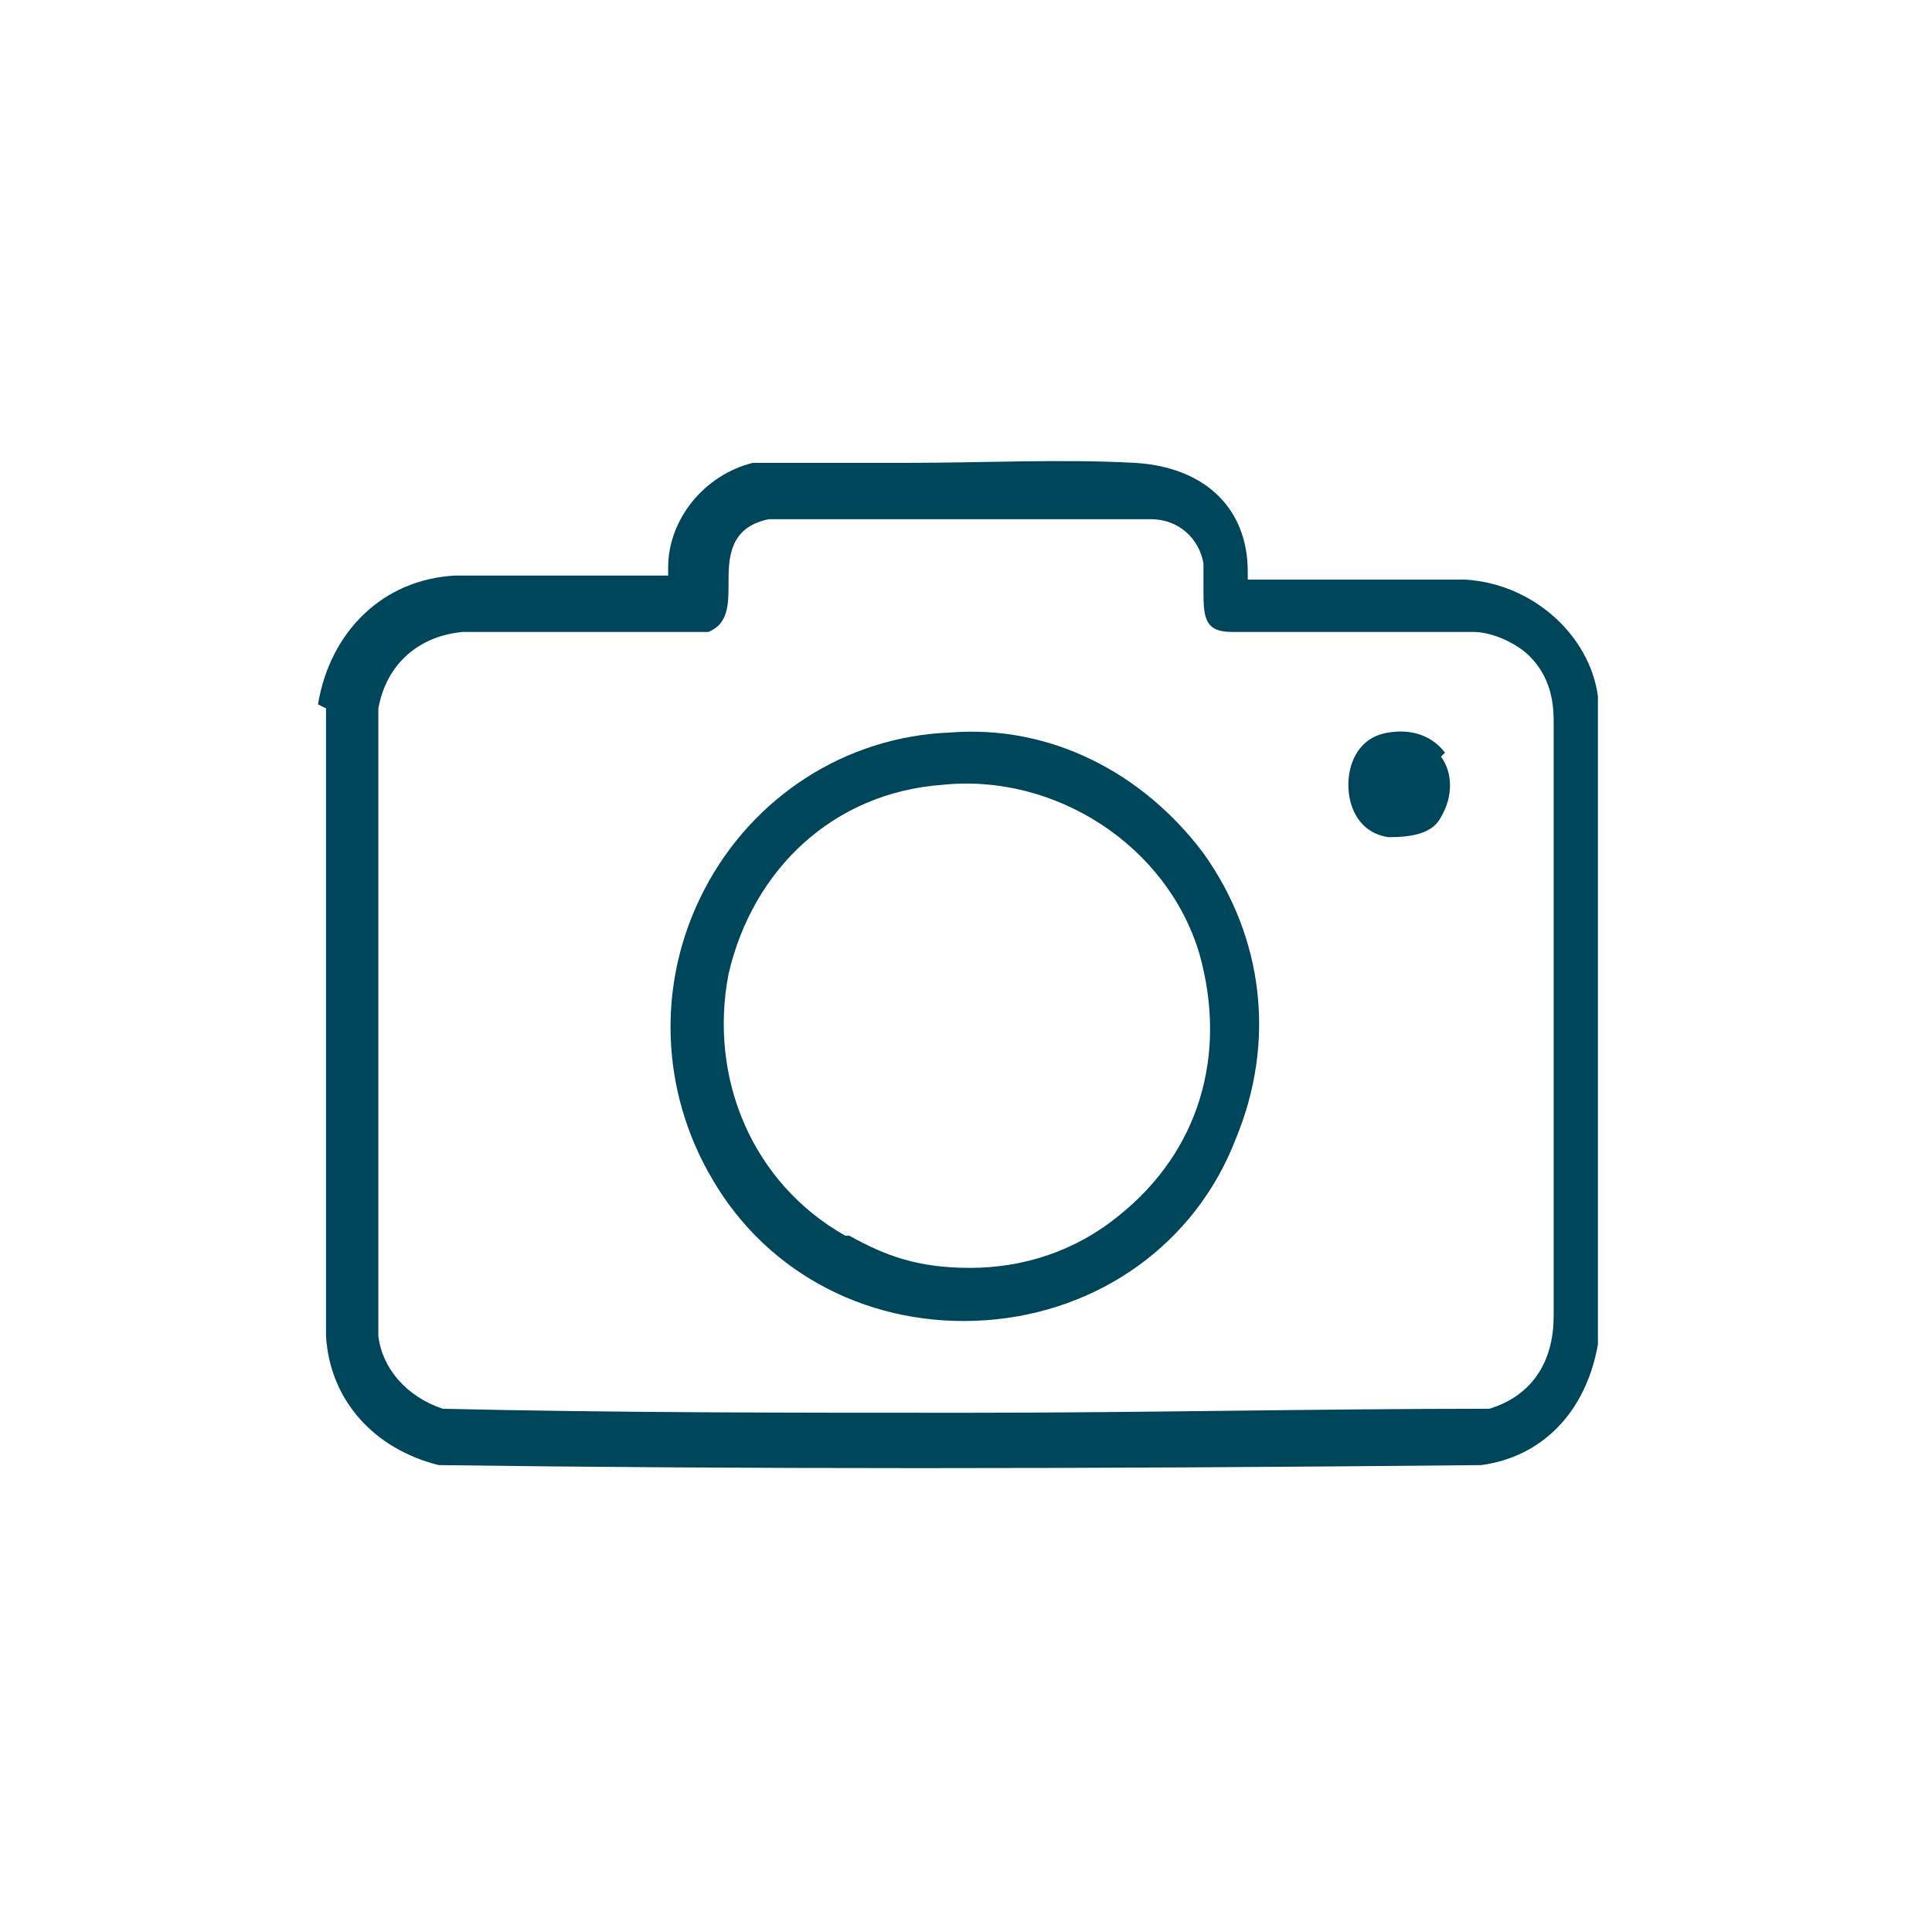
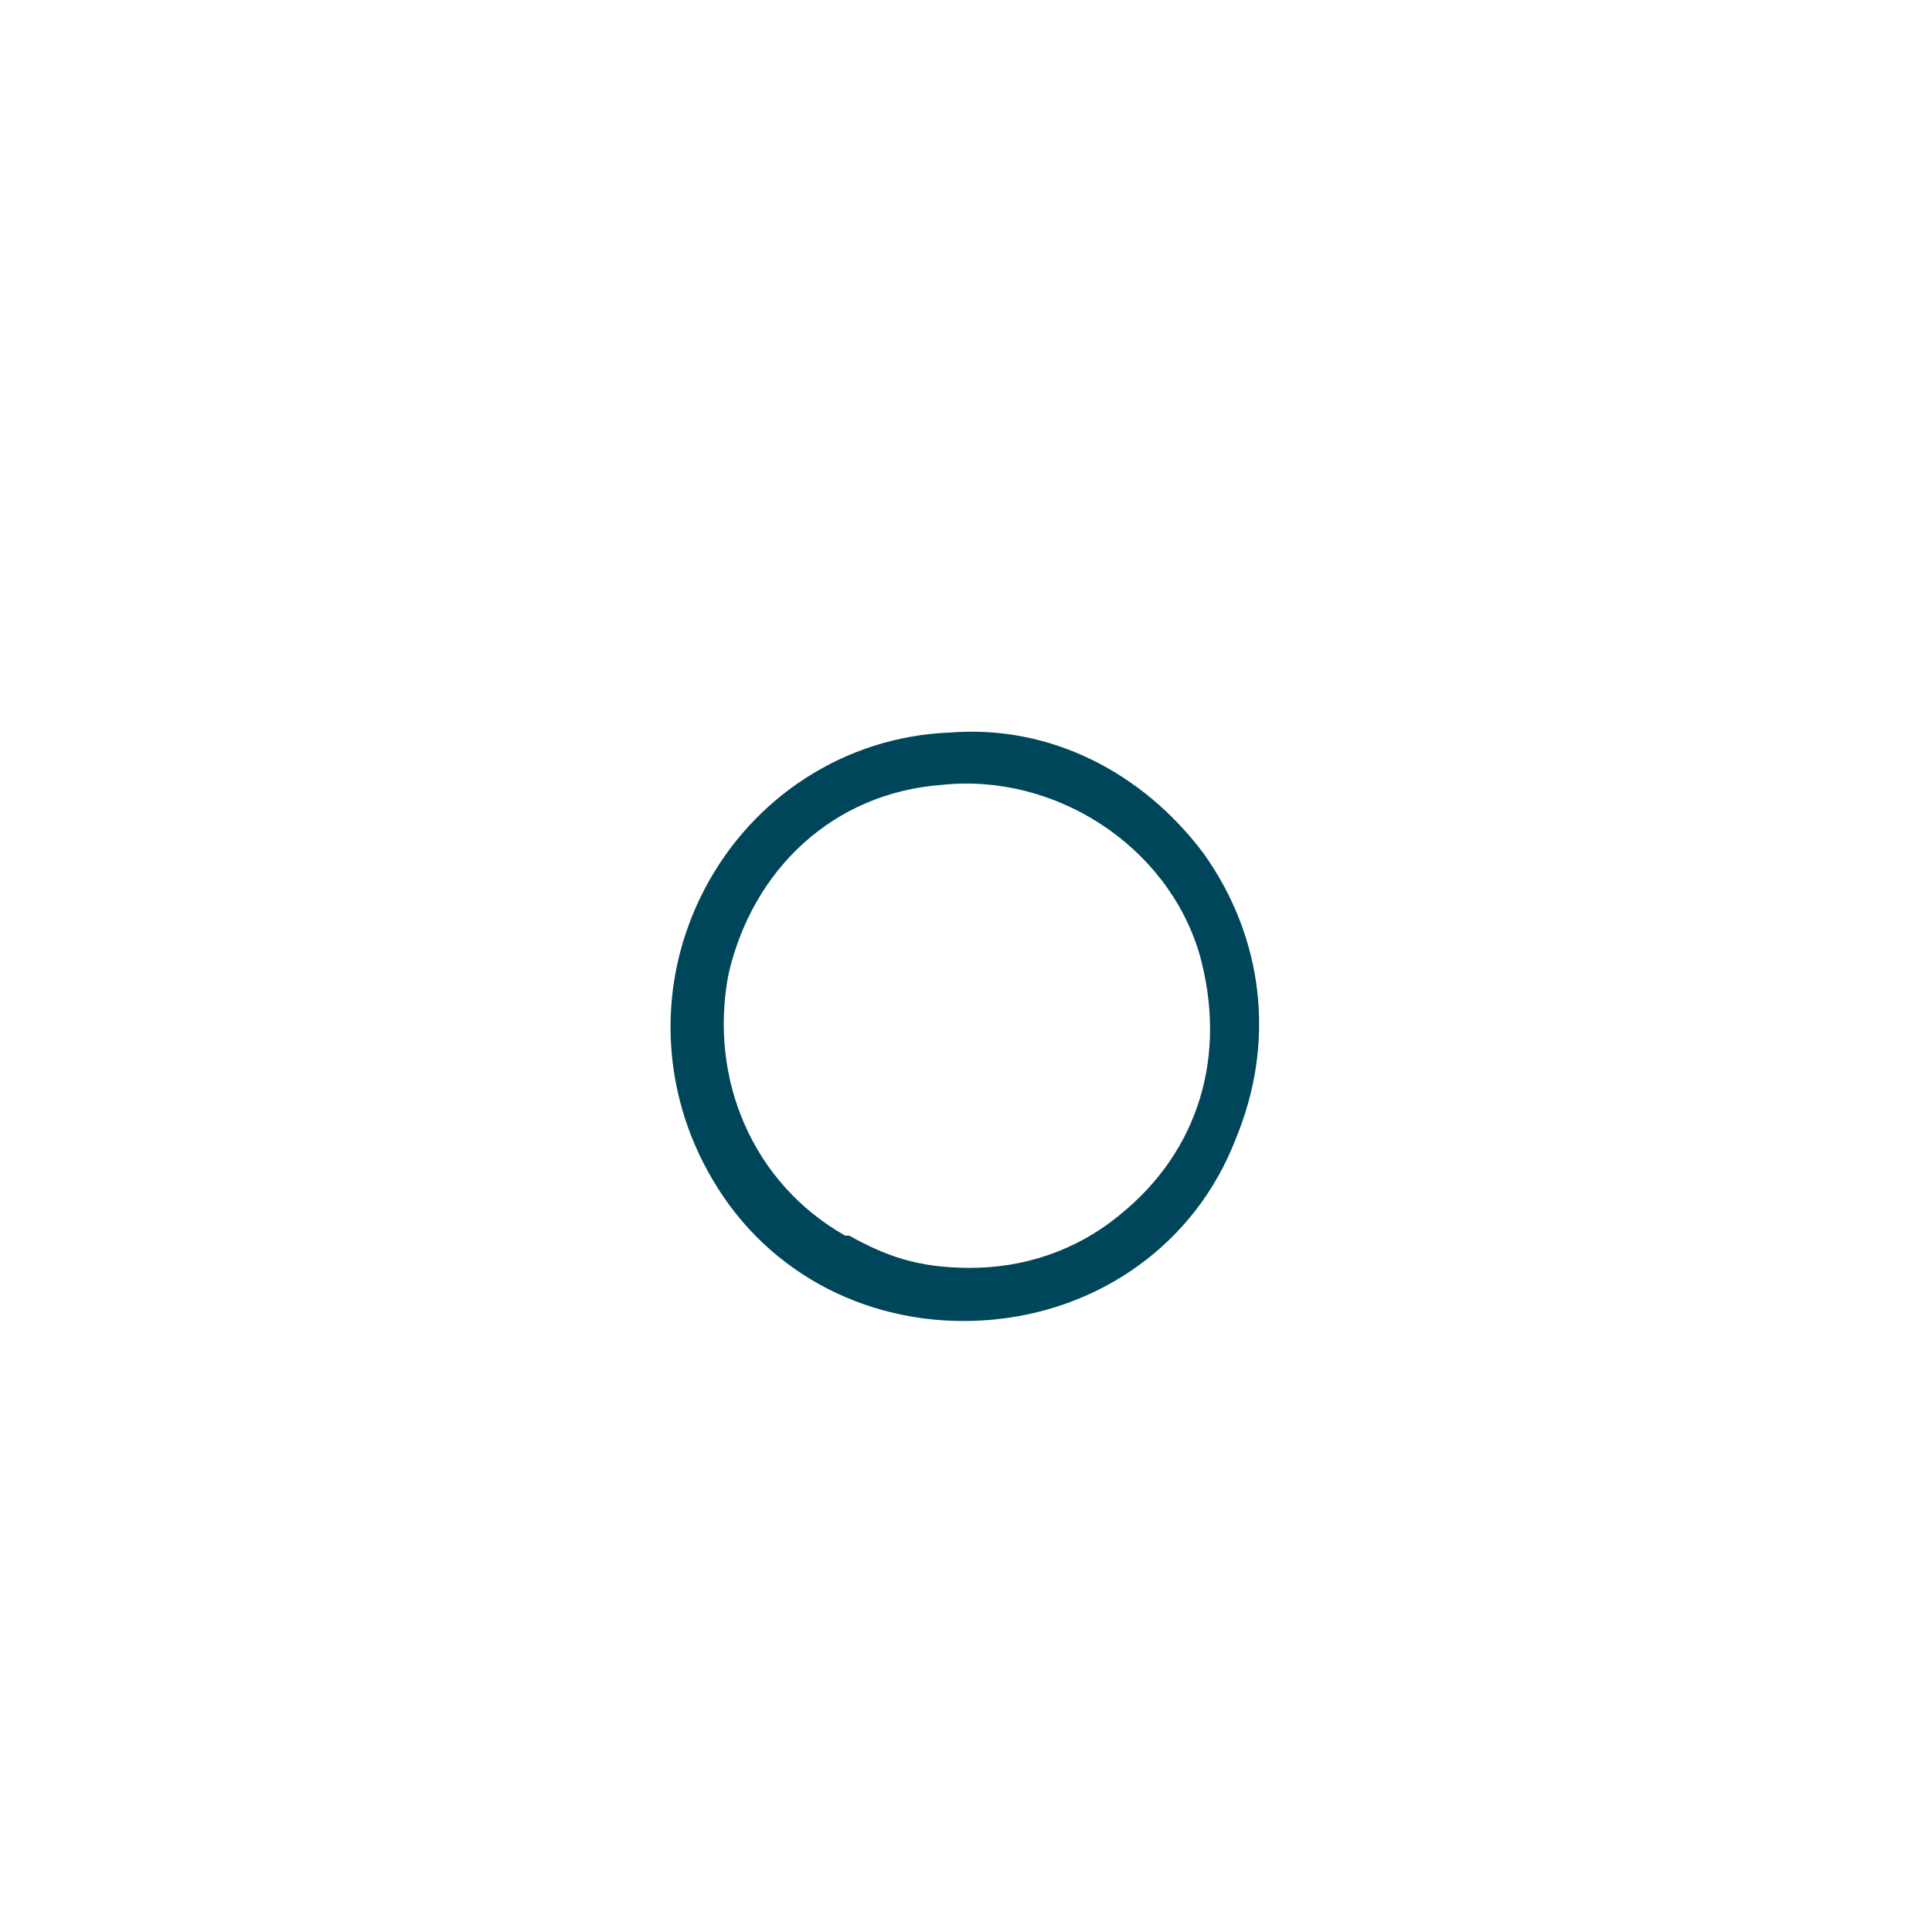
<svg xmlns="http://www.w3.org/2000/svg" id="Icones" version="1.1" viewBox="0 0 48 48">
  <defs>
    <style>
      .st0 {
        fill: #00465a;
      }
    </style>
  </defs>
-   <path class="st0" d="M8.1,17.6v15.6c.1,1.6,1.2,2.8,2.8,3.2,7.5.1,15.8.1,25.9,0,1.5-.2,2.6-1.3,2.9-3v-16.1c-.2-1.5-1.6-2.8-3.3-2.9-.9,0-1.8,0-2.7,0-.8,0-1.7,0-2.5,0h-.2v-.2c0-1.6-1.1-2.6-2.8-2.7-1.8-.1-3.8,0-5.7,0-1.2,0-2.5,0-3.8,0-1.2.3-2.1,1.4-2.1,2.6v.2h-.2c-.8,0-1.6,0-2.5,0-.5,0-1,0-1.5,0s-.8,0-1.1,0c-1.8.1-3.1,1.4-3.4,3.2ZM9.4,17.6c.2-1.1,1-1.8,2.1-1.9,1,0,2,0,3,0,1,0,2.1,0,3.1,0,.5-.2.5-.7.5-1.2,0-.6,0-1.4,1-1.6h9.5c.7,0,1.2.5,1.3,1.1,0,.2,0,.4,0,.6,0,.7,0,1.1.7,1.1.9,0,2,0,3,0s2,0,3,0c.5,0,1.1.3,1.4.6.5.5.6,1.1.6,1.6v14.8c0,1.2-.6,2-1.6,2.3h0c-4.3,0-8.6.1-13,.1s-8.7,0-13-.1h0c-.9-.3-1.5-1-1.6-1.8v-15.7h0Z" />
  <path class="st0" d="M30.7,28.3c1-2.4.7-5-.8-7.1-1.5-2-3.8-3.2-6.3-3-2.6.1-4.9,1.6-6.1,3.9-1.2,2.3-1.1,5,.2,7.2,1.4,2.4,4,3.7,6.8,3.5,2.8-.2,5.2-1.9,6.2-4.5h0ZM21,30.7c-2.3-1.3-3.4-3.9-2.9-6.5.6-2.6,2.6-4.5,5.3-4.7,2.8-.3,5.6,1.5,6.4,4.2.7,2.5,0,4.9-2,6.5-1.1.9-2.4,1.3-3.7,1.3s-2.1-.3-3-.8Z" />
-   <path class="st0" d="M35.9,18.7c-.3-.4-.8-.6-1.4-.5-.7.1-1,.7-1,1.3,0,.6.3,1.2,1,1.3.6,0,1.1-.1,1.3-.5.3-.5.3-1.1,0-1.5h0Z" />
</svg>